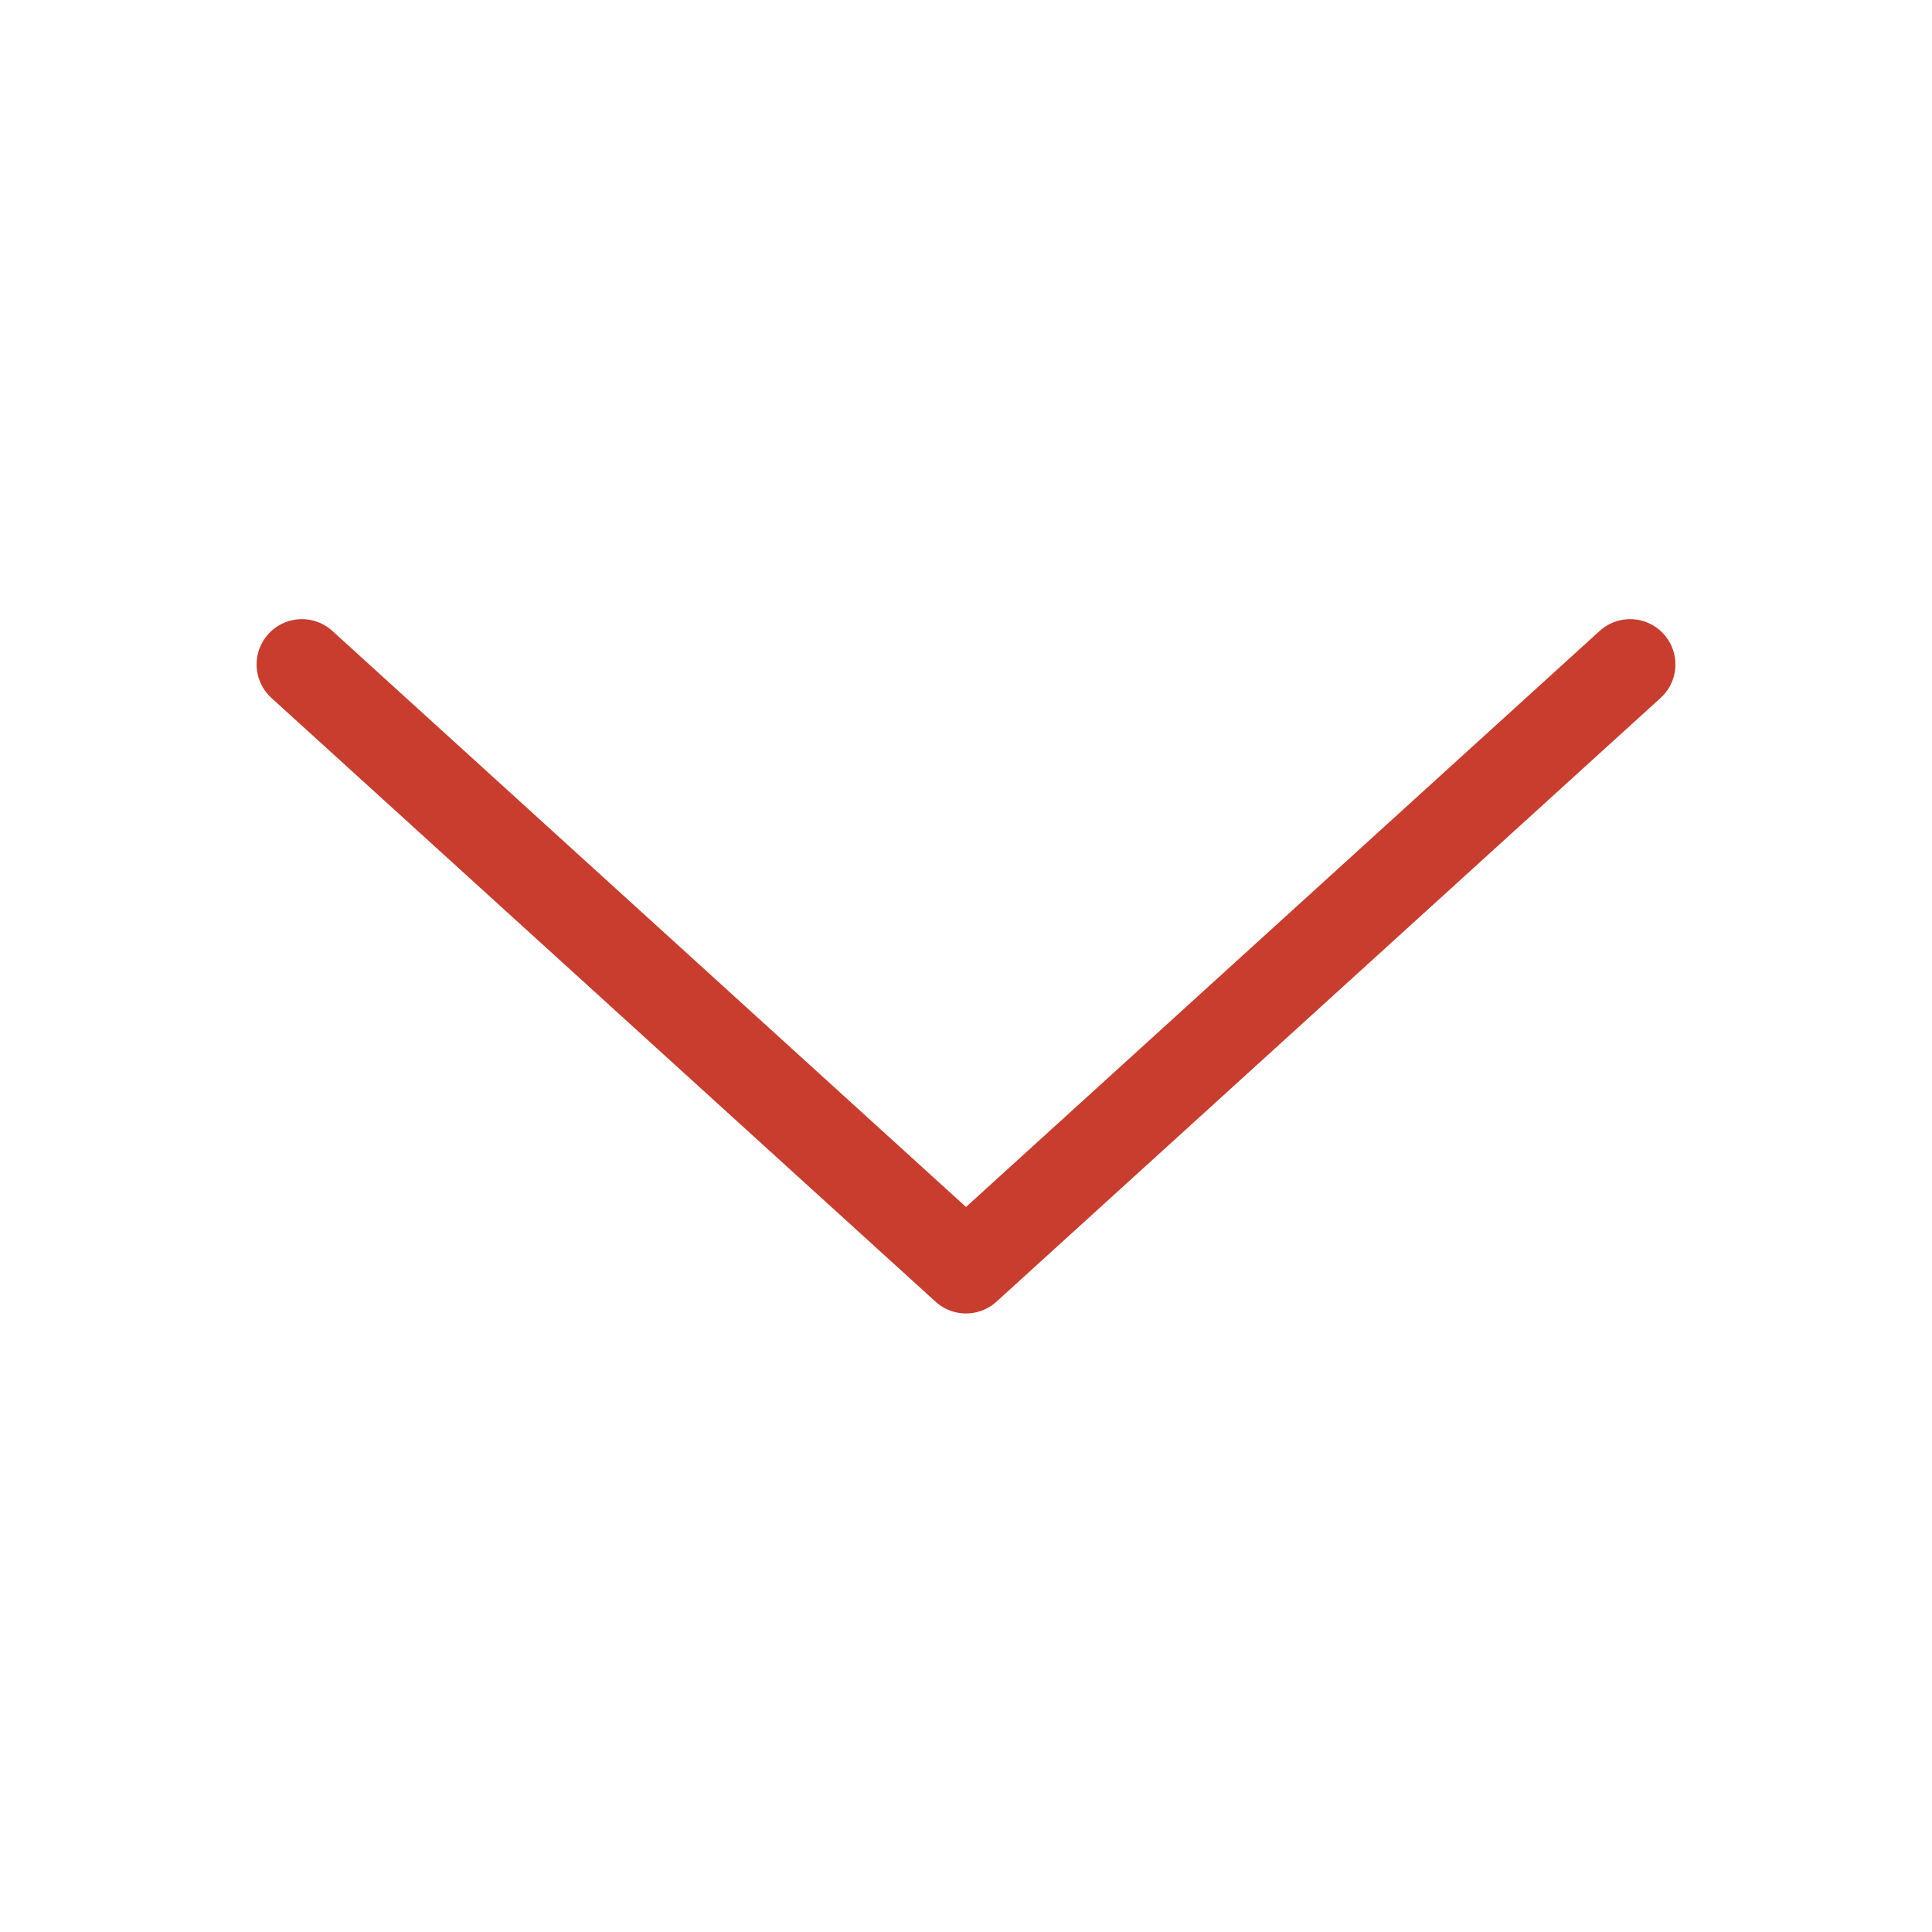
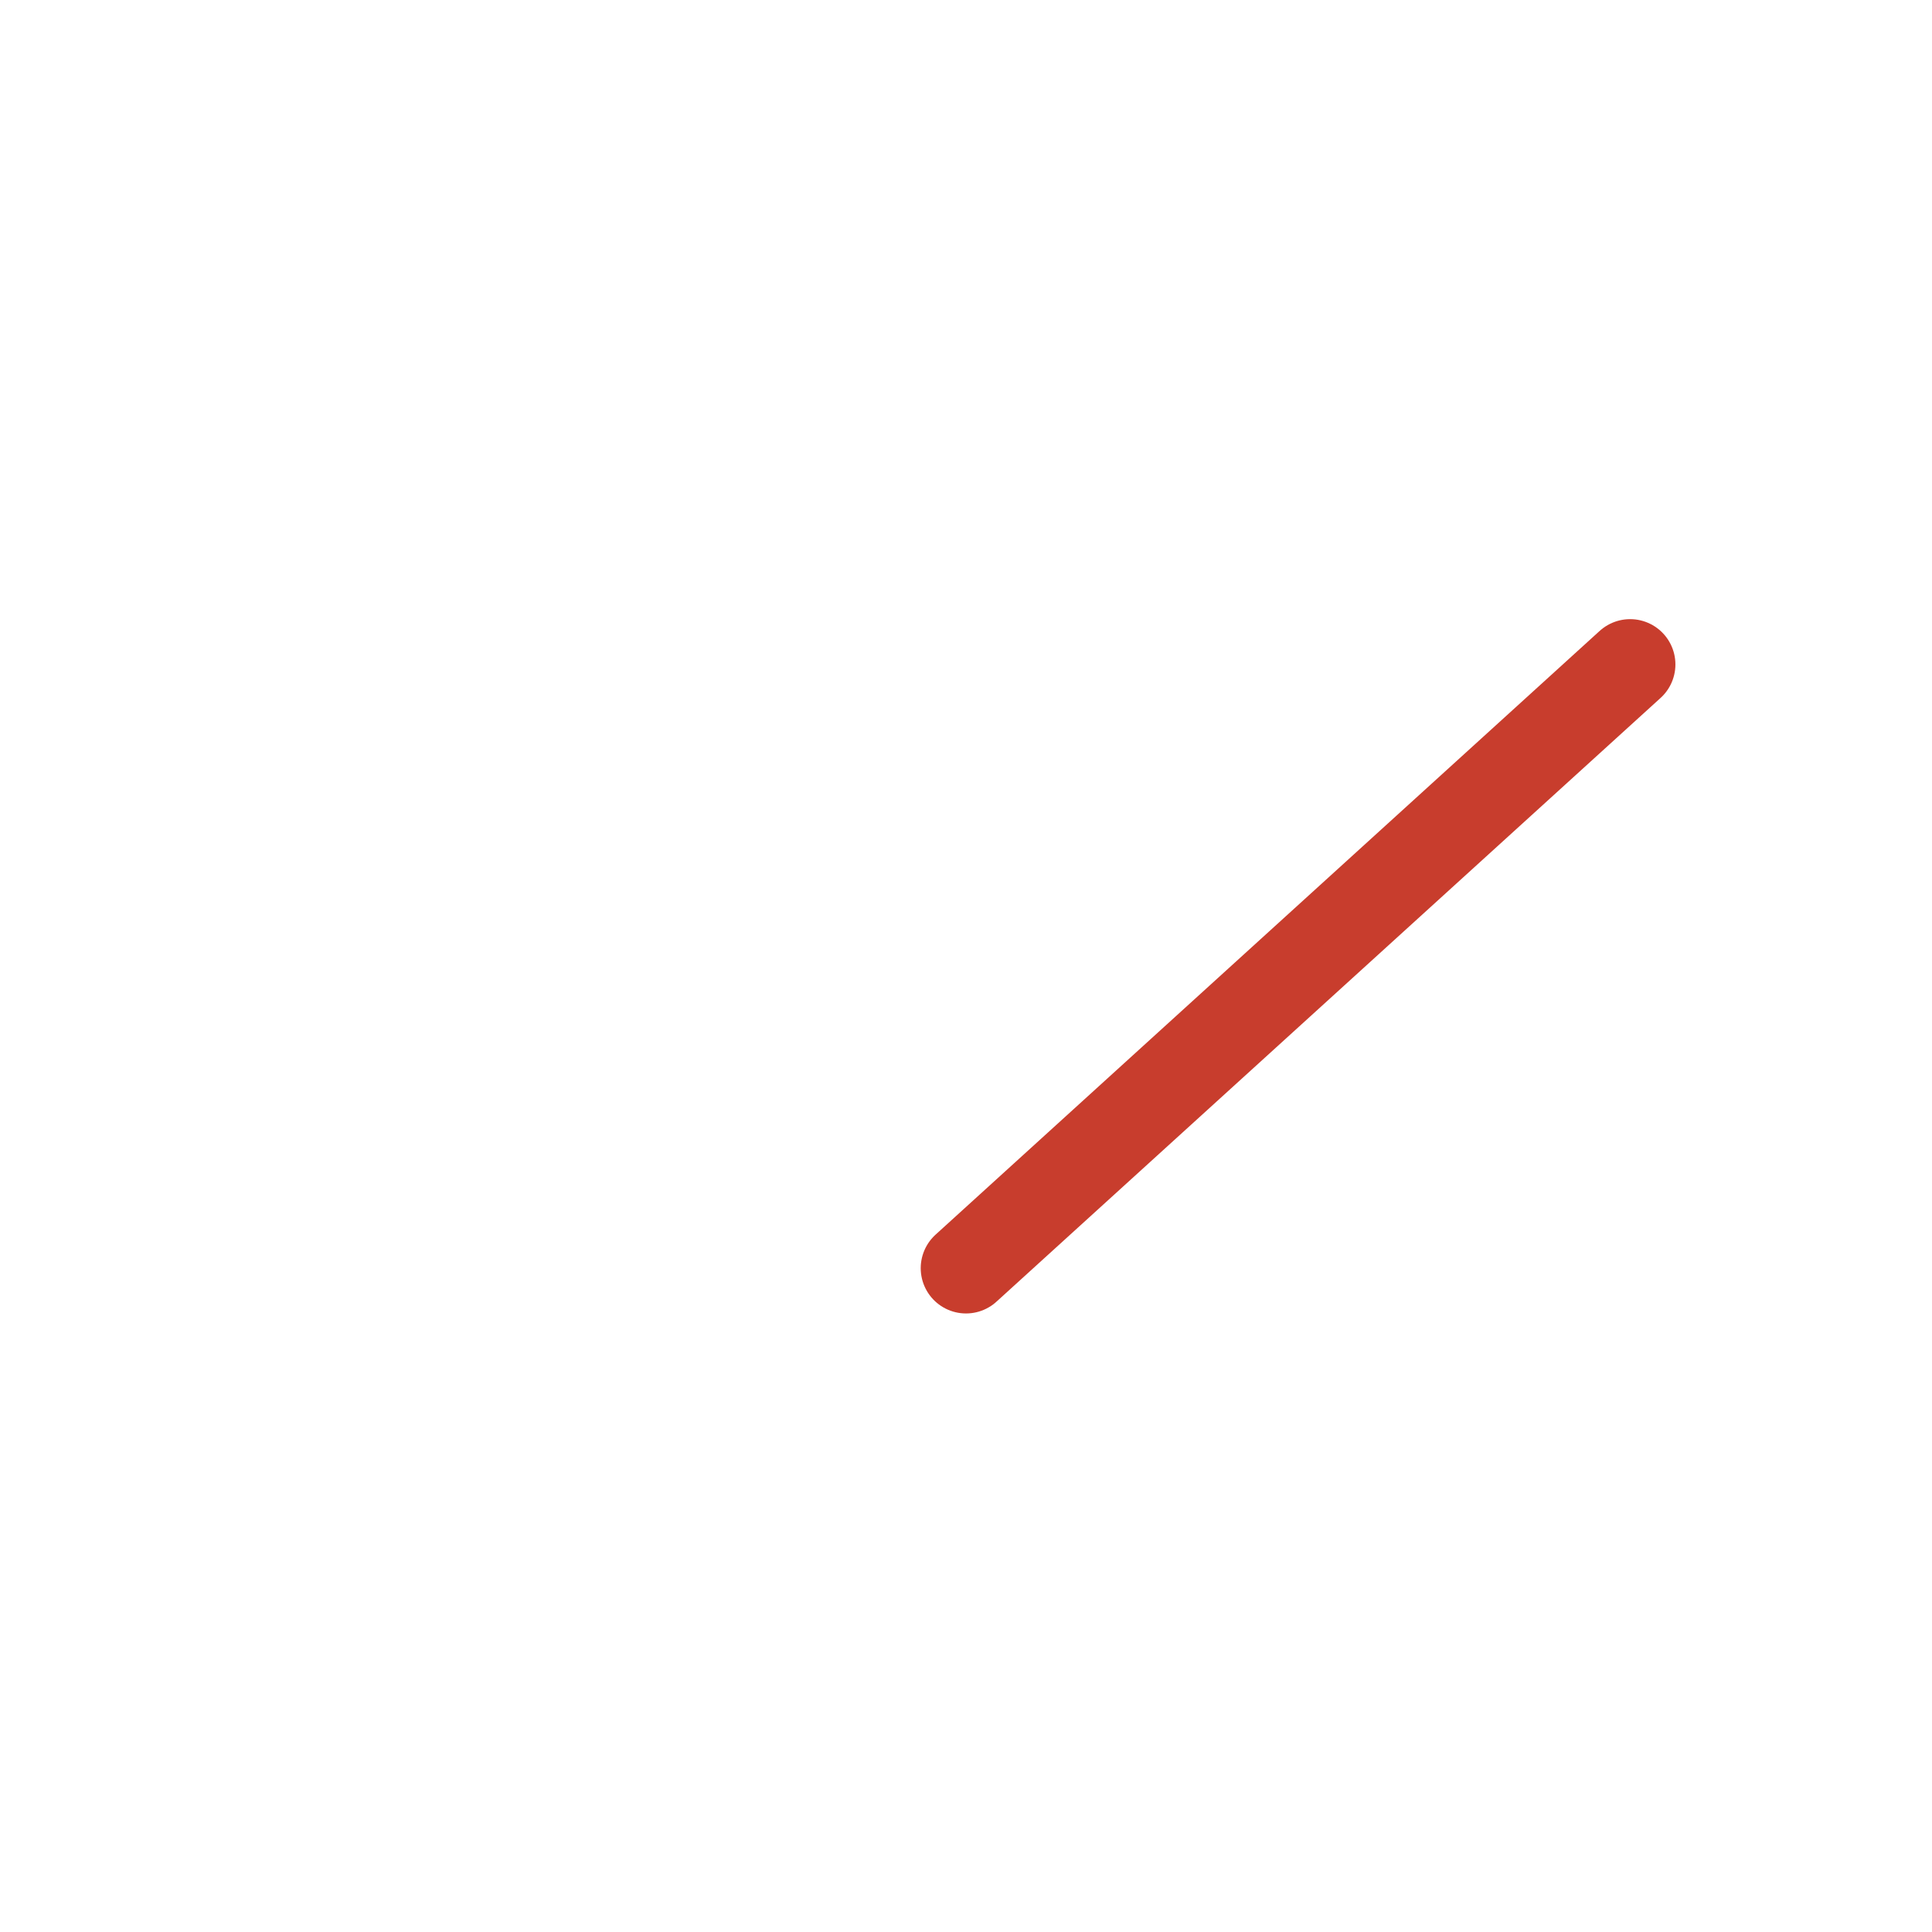
<svg xmlns="http://www.w3.org/2000/svg" id="icon-arrow_down" data-name="icon-arrow down" width="32" height="32" viewBox="0 0 32 32">
  <g id="Icon-dropdown" transform="translate(5 11)">
-     <path id="Ico_-_flecha" data-name="Ico - flecha" d="M22.495.5l-11,10L.495.5" transform="translate(-0.495 -0.495)" fill="none" stroke="#C83D2D" stroke-linecap="round" stroke-linejoin="round" stroke-miterlimit="10" stroke-width="1.5" />
+     <path id="Ico_-_flecha" data-name="Ico - flecha" d="M22.495.5l-11,10" transform="translate(-0.495 -0.495)" fill="none" stroke="#C83D2D" stroke-linecap="round" stroke-linejoin="round" stroke-miterlimit="10" stroke-width="1.5" />
  </g>
-   <rect id="Rectángulo_330" data-name="Rectángulo 330" width="32" height="32" fill="none" />
</svg>